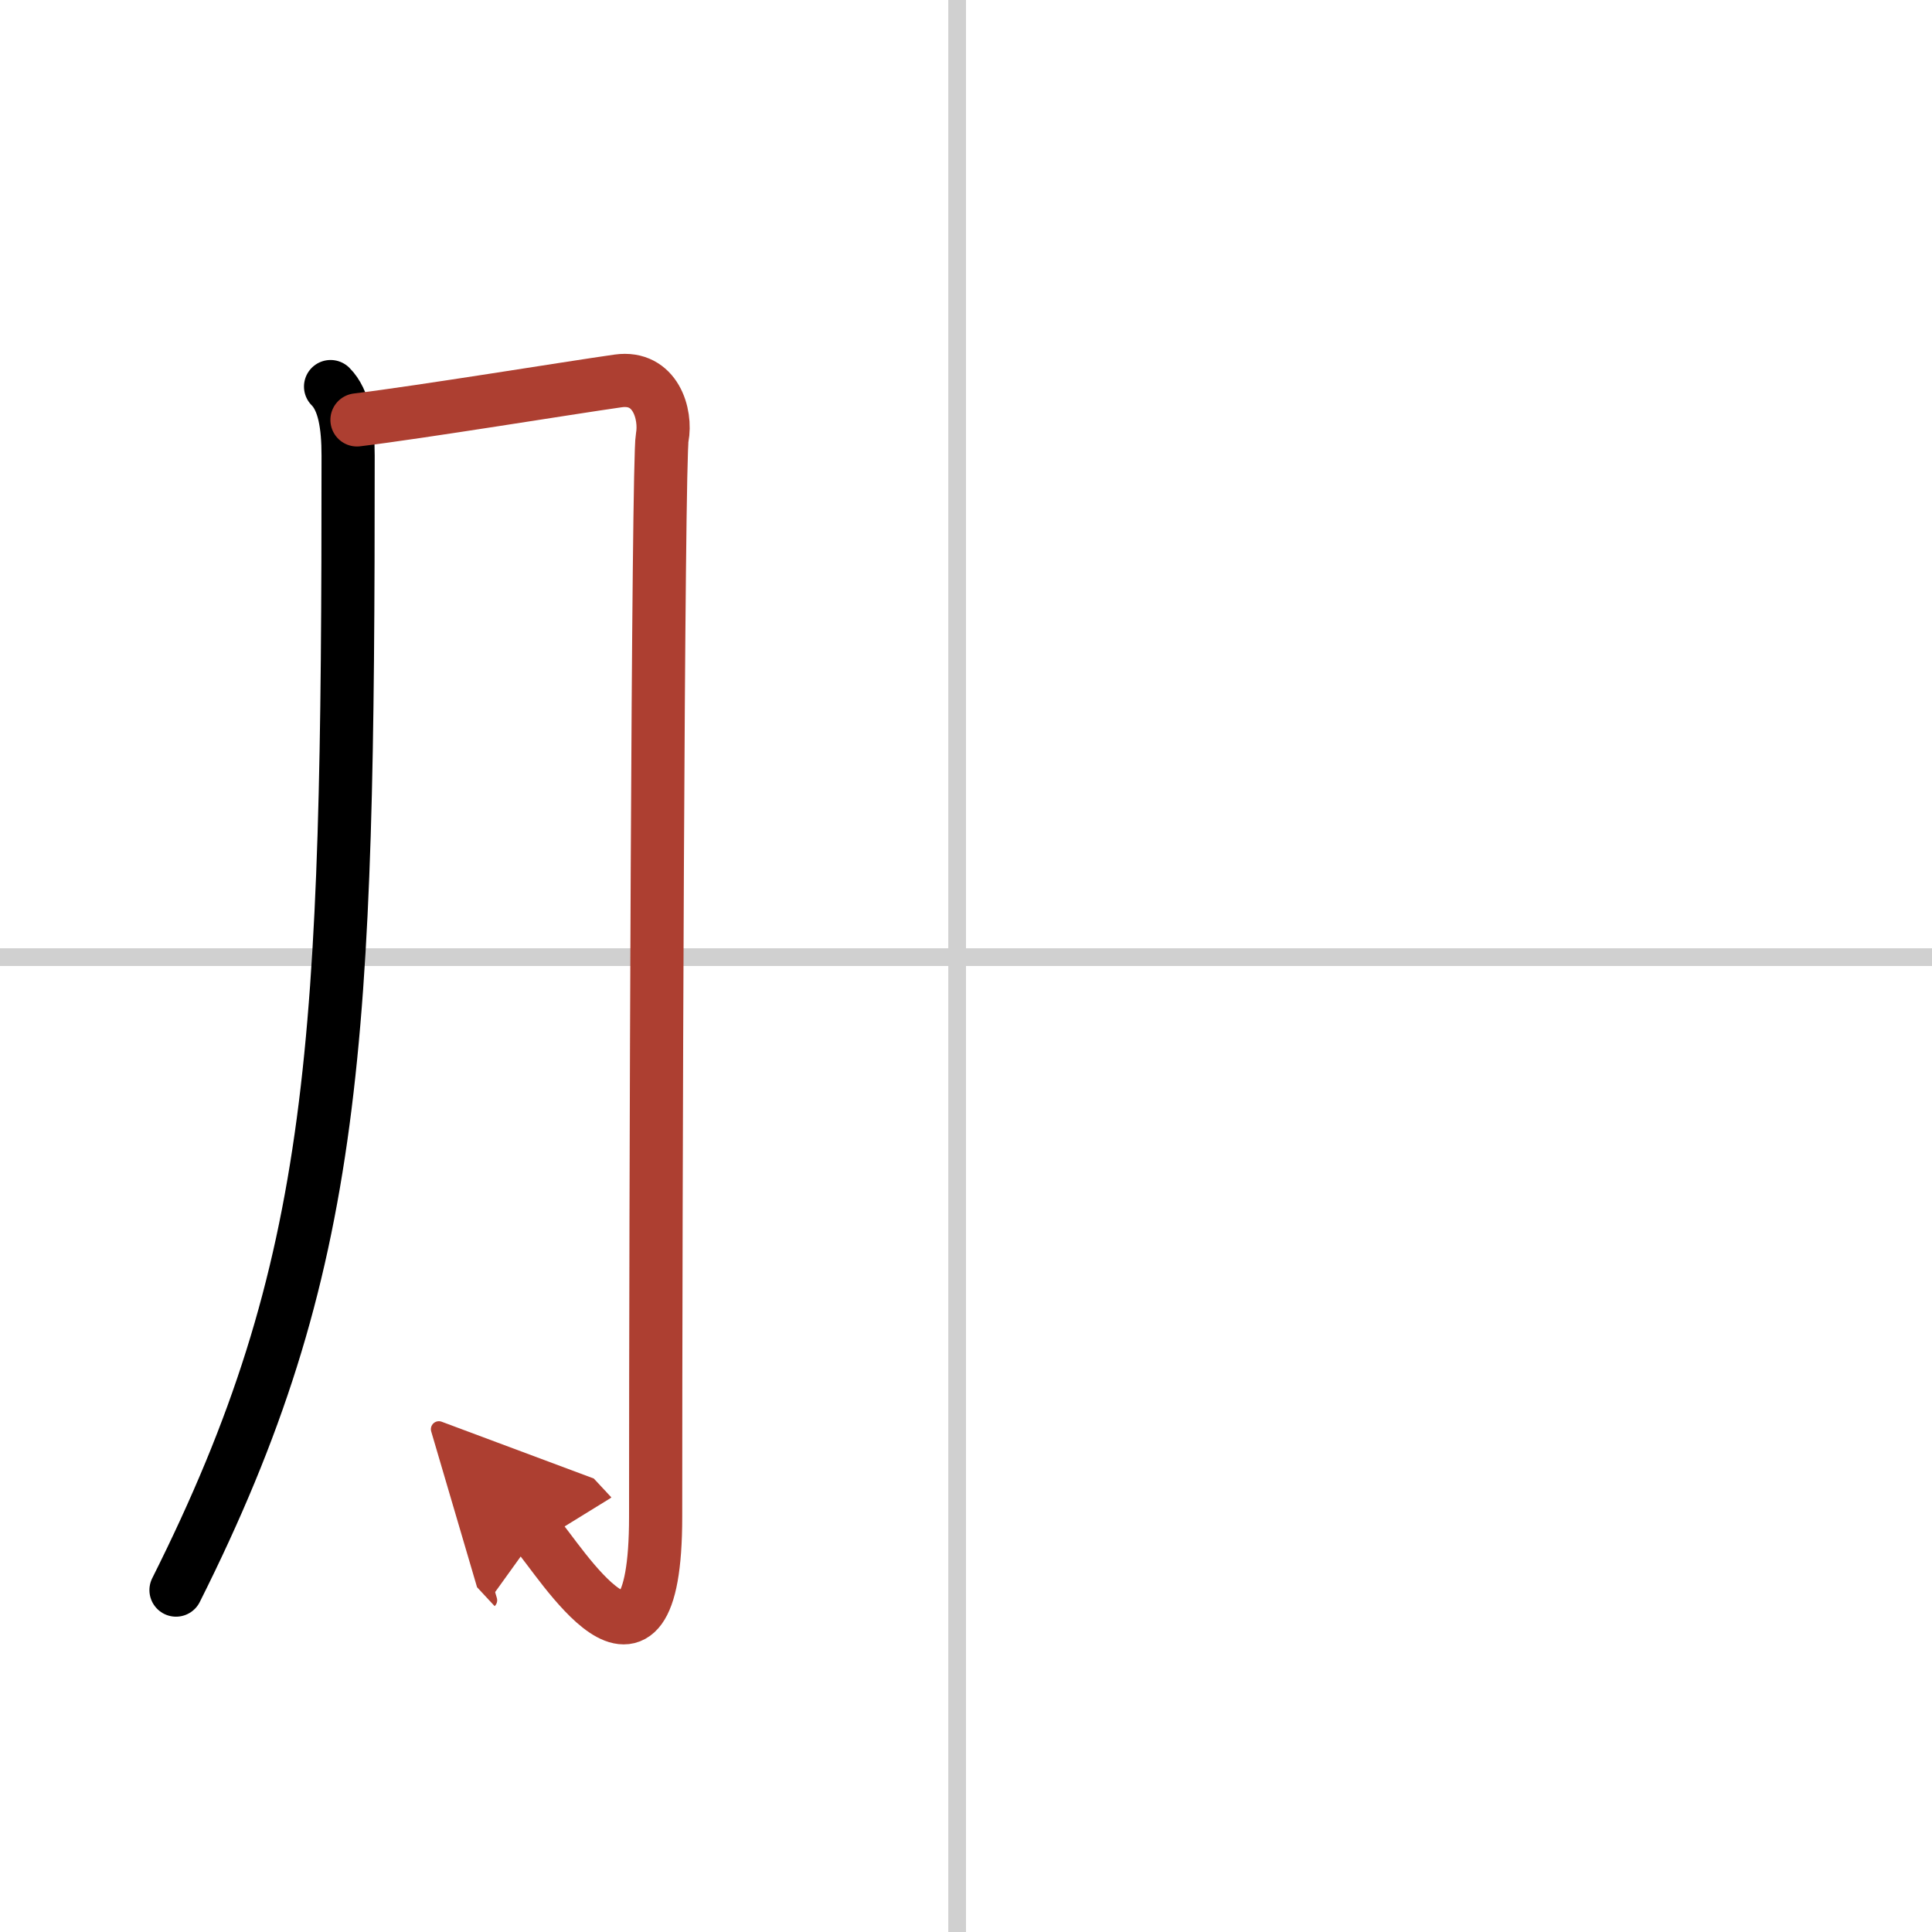
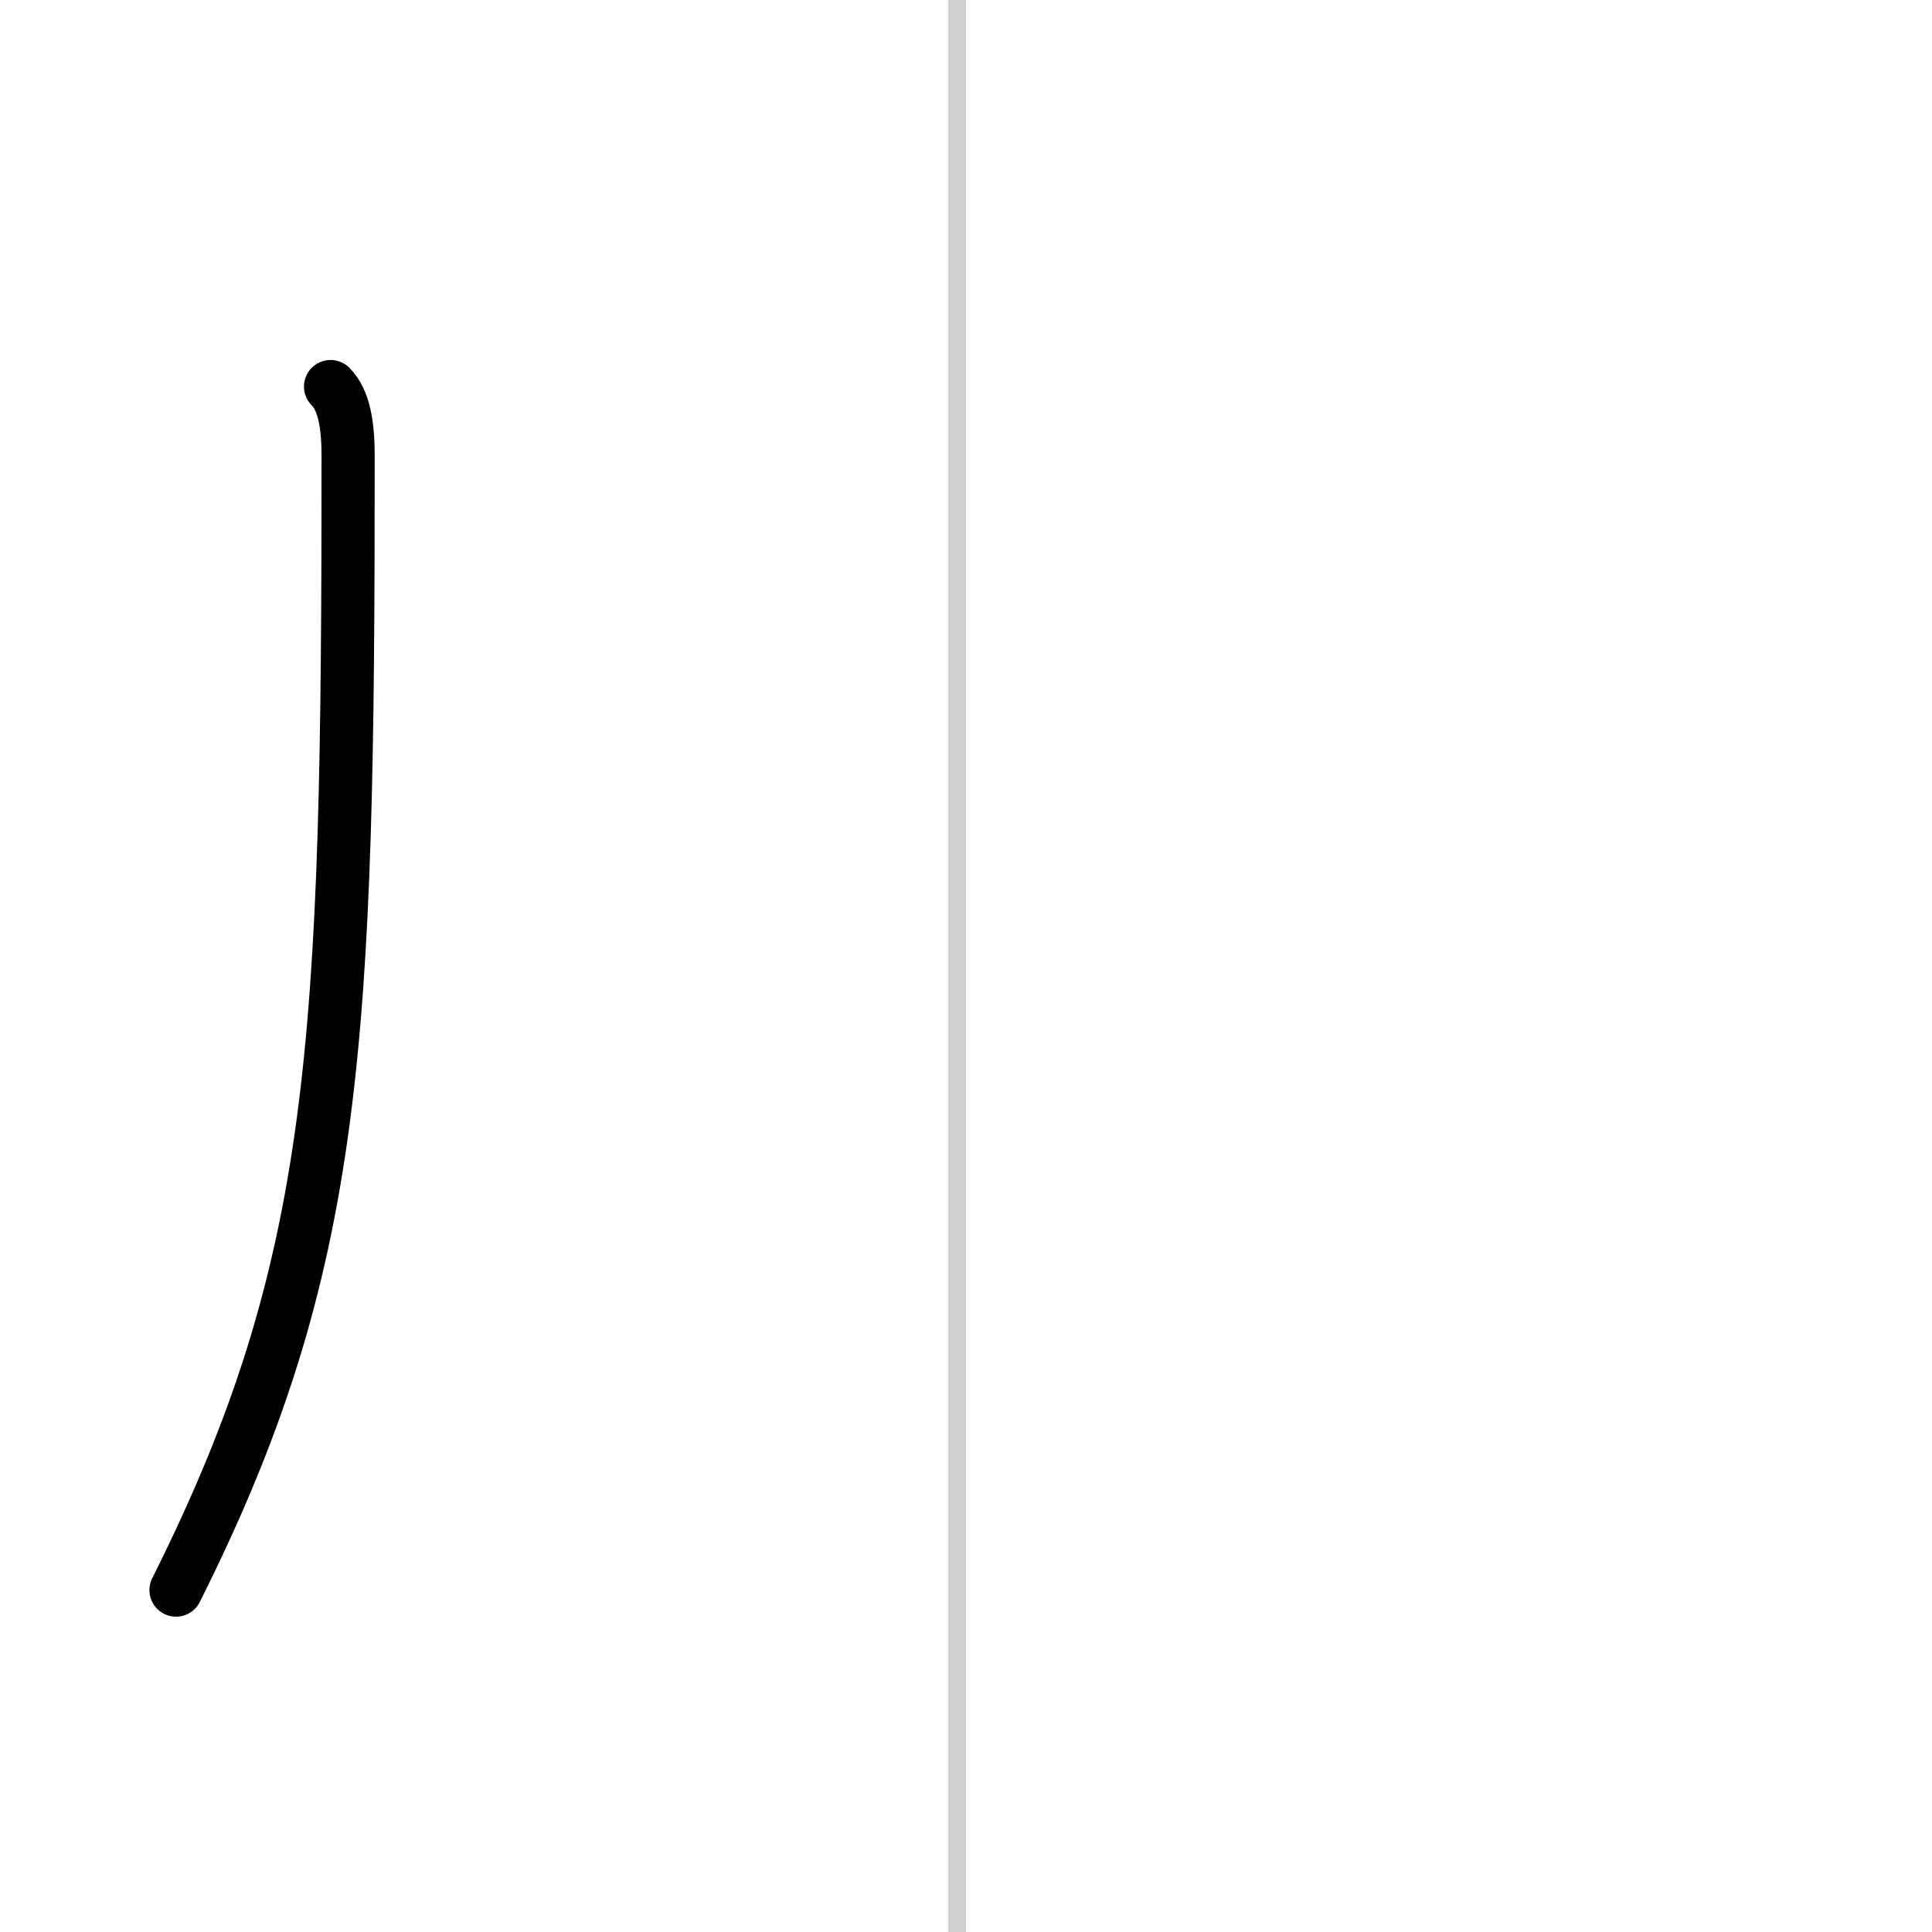
<svg xmlns="http://www.w3.org/2000/svg" width="400" height="400" viewBox="0 0 109 109">
  <defs>
    <marker id="a" markerWidth="4" orient="auto" refX="1" refY="5" viewBox="0 0 10 10">
      <polyline points="0 0 10 5 0 10 1 5" fill="#ad3f31" stroke="#ad3f31" />
    </marker>
  </defs>
  <g fill="none" stroke="#000" stroke-linecap="round" stroke-linejoin="round" stroke-width="3">
-     <rect width="100%" height="100%" fill="#fff" stroke="#fff" />
    <line x1="54" x2="54" y2="109" stroke="#d0d0d0" stroke-width="1" />
-     <line x2="109" y1="54" y2="54" stroke="#d0d0d0" stroke-width="1" />
    <path d="m18.65 21.81c0.77 0.77 0.99 2.19 0.99 3.9 0 33.18-0.52 45.67-9.71 64" />
-     <path d="m20.14 23.69c3.61-0.44 11.99-1.81 14.74-2.2 2.1-0.29 2.73 1.87 2.48 3.2-0.24 1.27-0.37 43-0.37 60.88 0 11.48-5.49 2.3-6.71 0.99" marker-end="url(#a)" stroke="#ad3f31" />
  </g>
</svg>